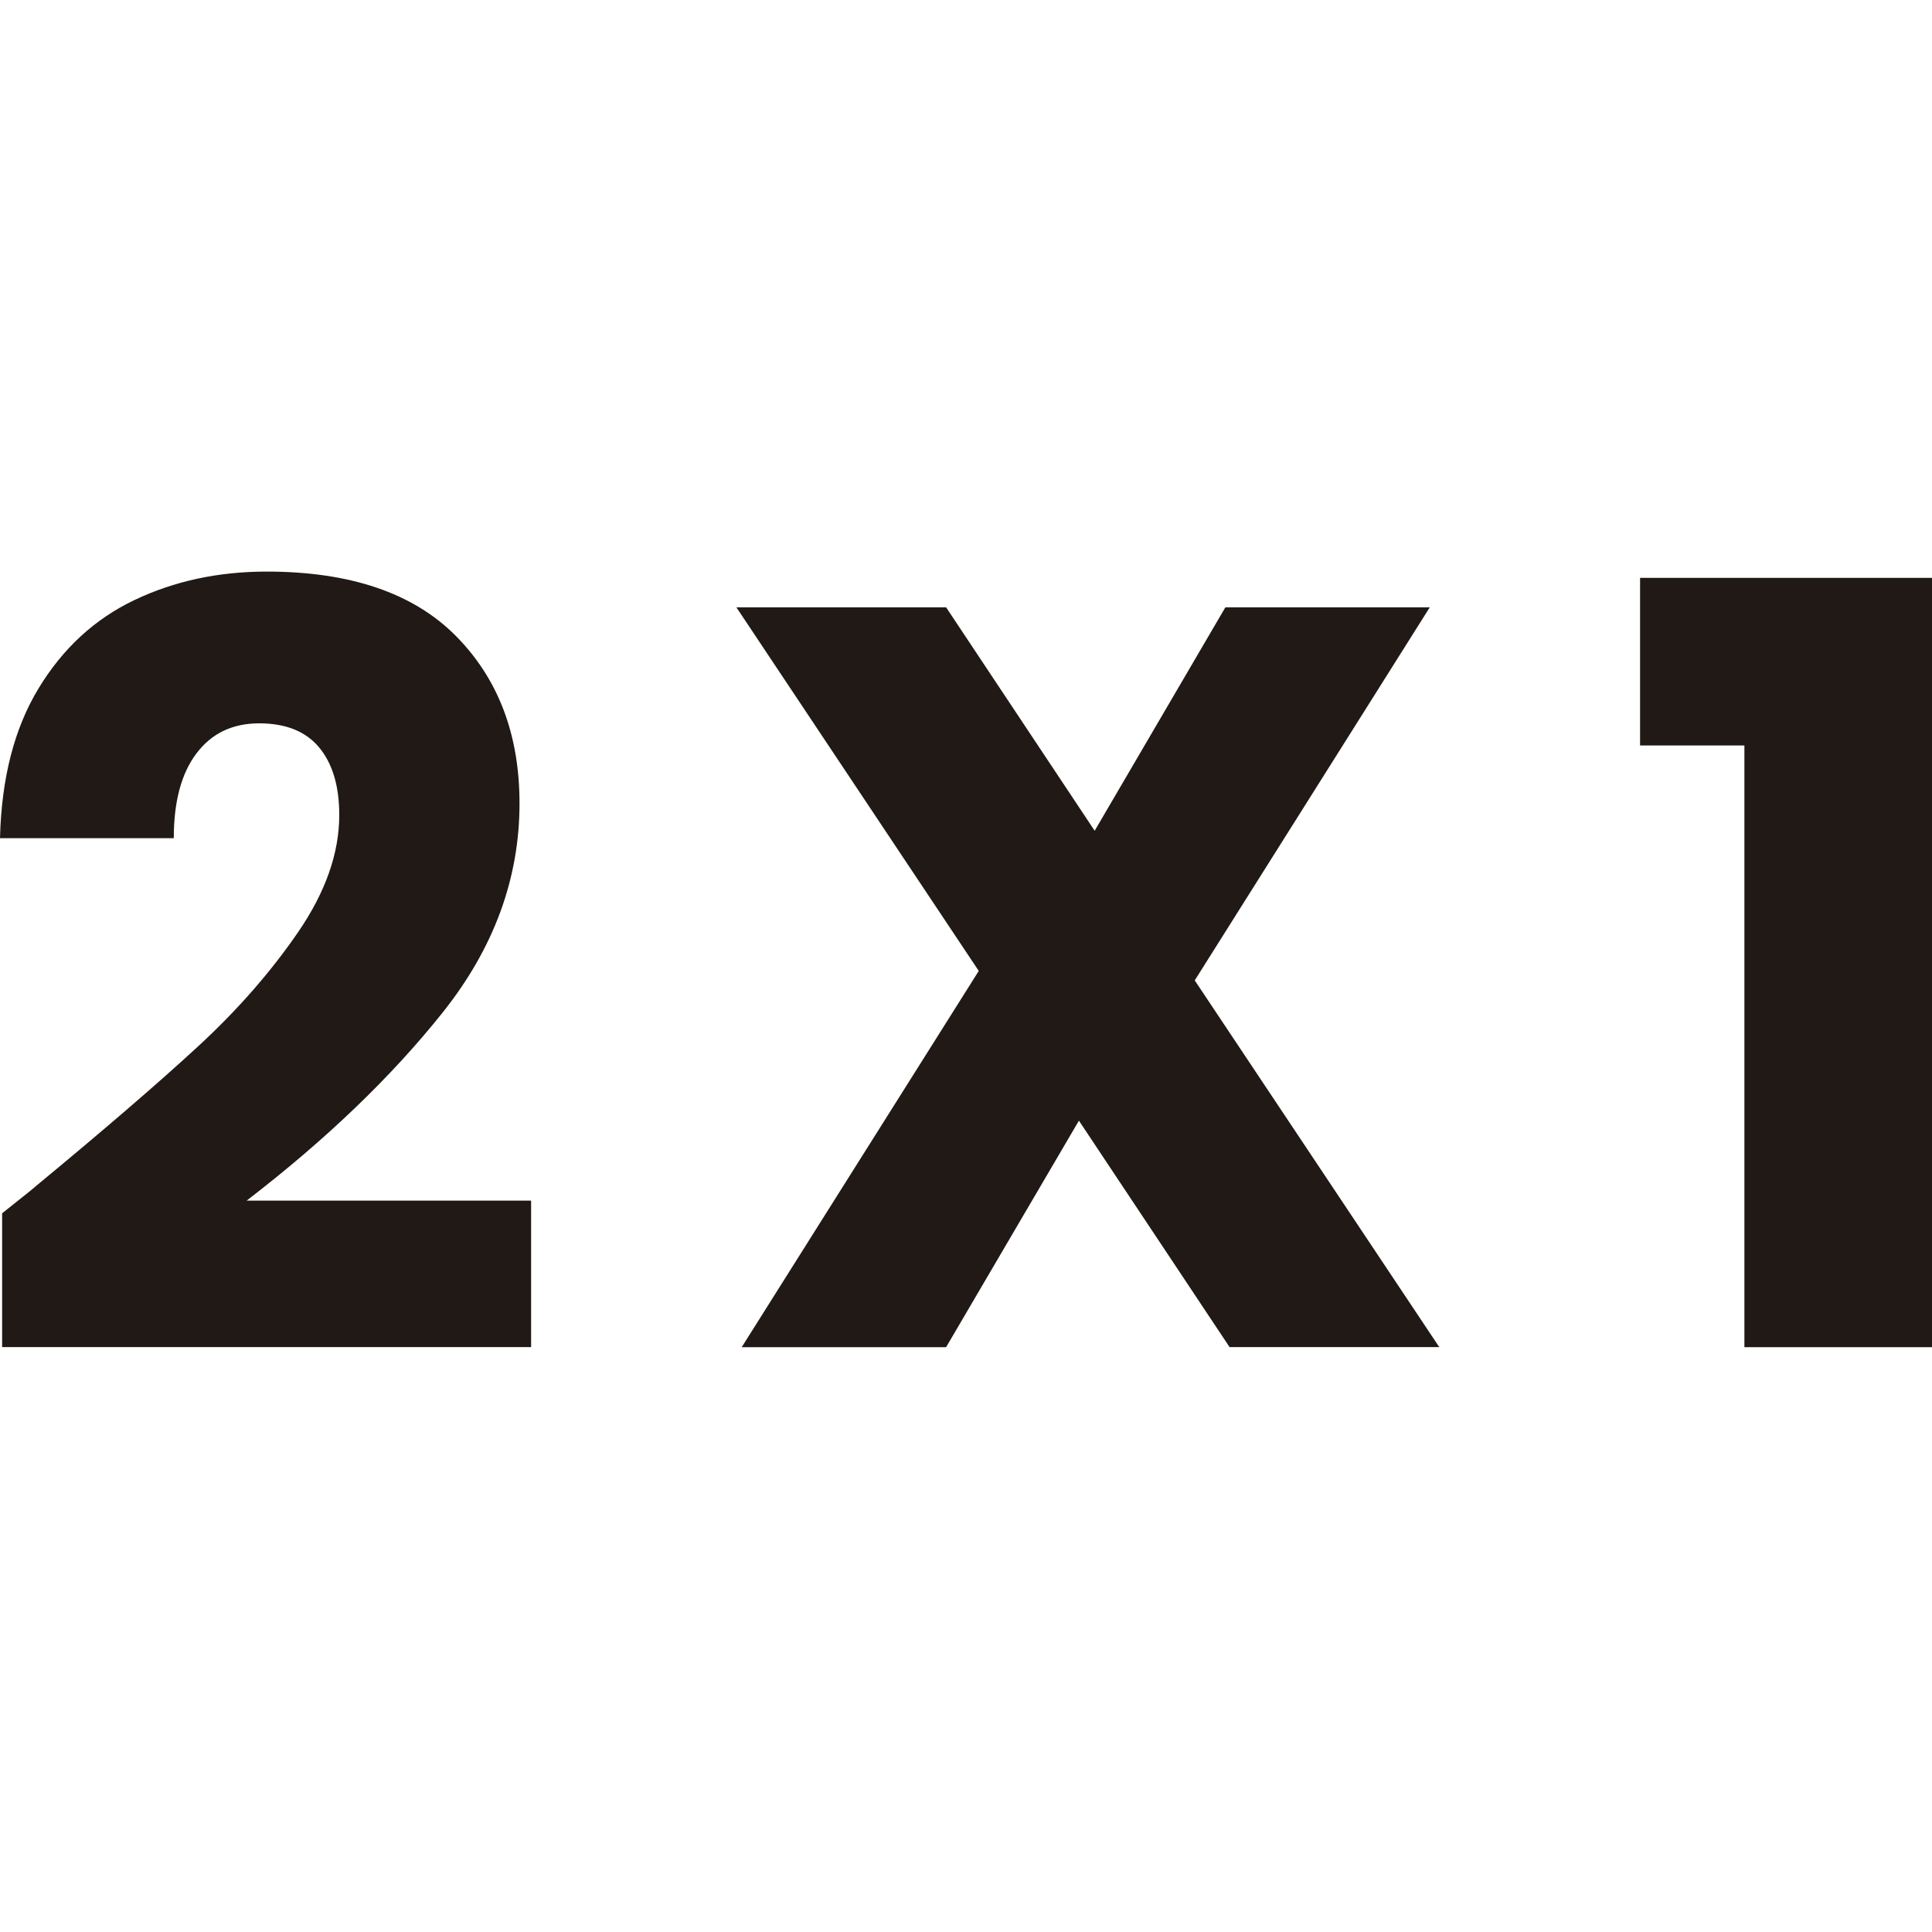
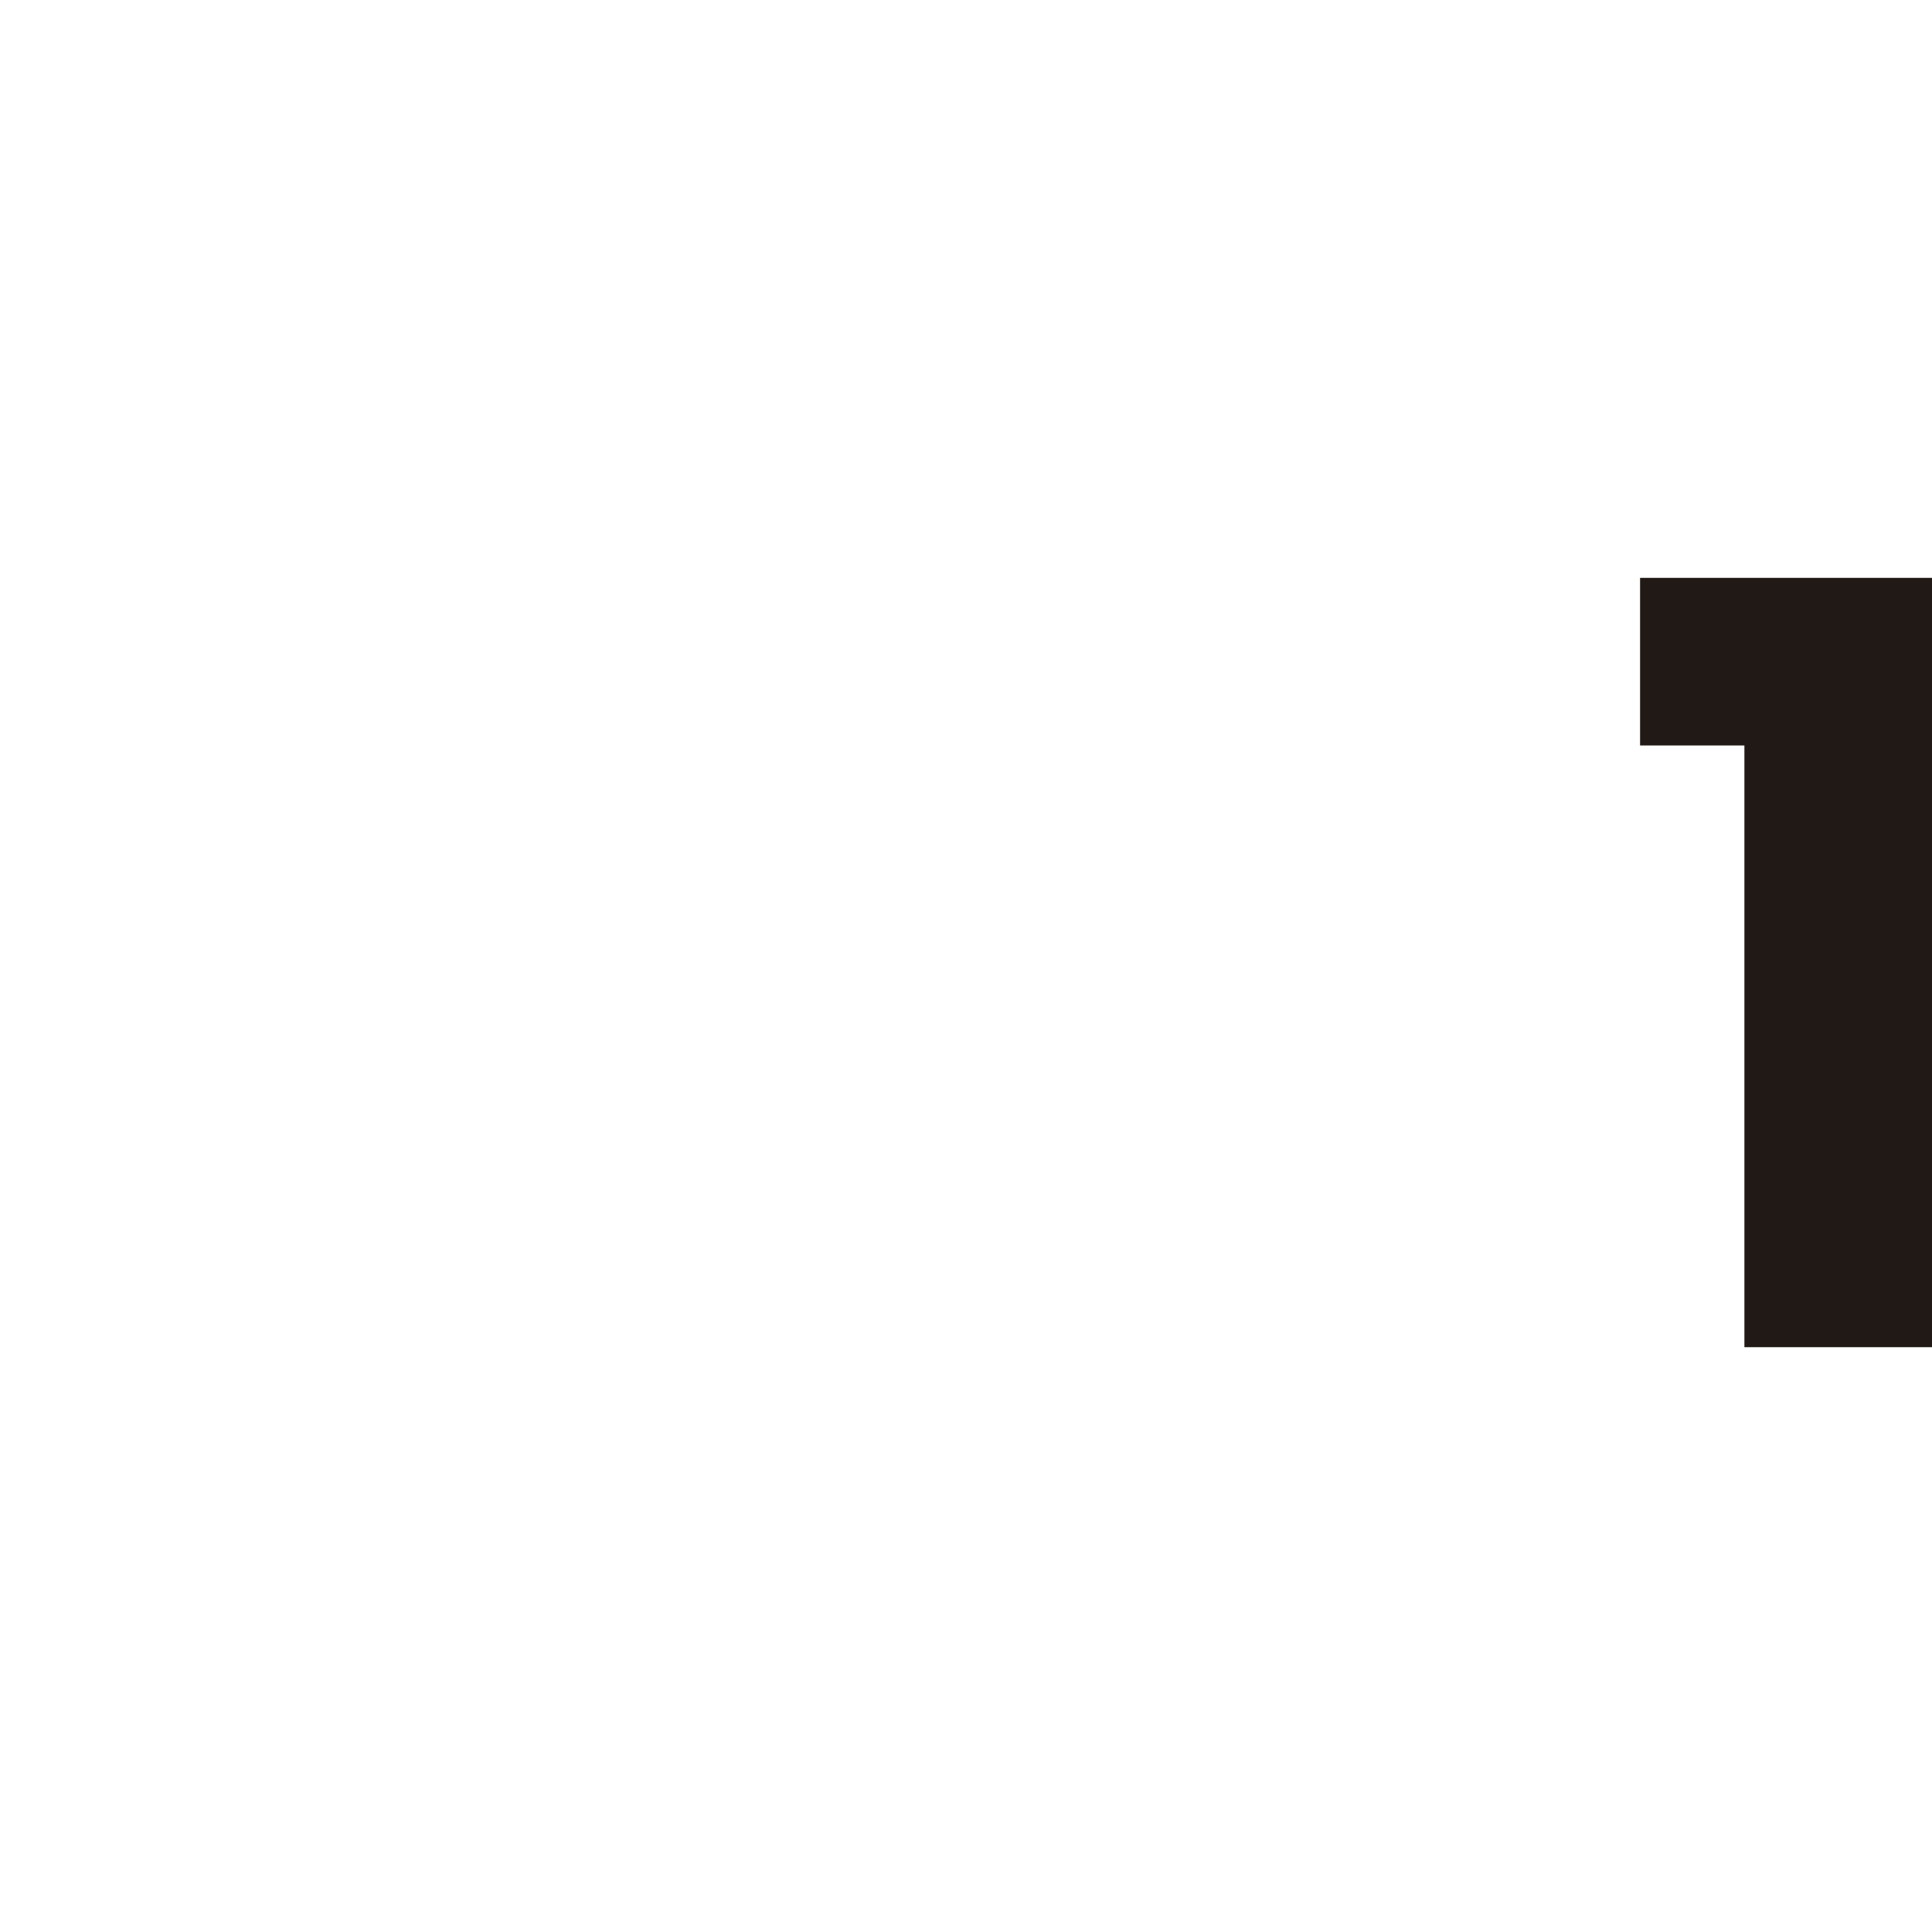
<svg xmlns="http://www.w3.org/2000/svg" version="1.1" viewBox="0 0 200 200">
  <defs>
    <style>
      .cls-1 {
        fill: #211915;
      }
    </style>
  </defs>
  <g>
    <g id="Capa_1">
      <g>
-         <path class="cls-1" d="M3.6,122.88c7.13-5.89,12.75-10.73,16.85-14.51,4.11-3.78,7.58-7.75,10.42-11.89,2.84-4.15,4.25-8.18,4.25-12.11,0-2.98-.69-5.31-2.07-6.98-1.38-1.67-3.45-2.51-6.22-2.51s-4.93,1.04-6.49,3.11c-1.57,2.07-2.35,5-2.35,8.78H0c.15-6.18,1.47-11.35,3.98-15.49,2.51-4.15,5.82-7.2,9.93-9.16,4.11-1.96,8.67-2.95,13.69-2.95,8.65,0,15.18,2.22,19.58,6.65,4.4,4.44,6.6,10.22,6.6,17.35,0,7.78-2.66,15-7.96,21.65-5.31,6.66-12.07,13.15-20.29,19.47h29.45v15.16H.22v-13.85c2.47-1.96,3.6-2.87,3.38-2.73Z" />
-         <path class="cls-1" d="M127.29,139.46l-15.6-23.45-13.75,23.45h-21.16l24.54-38.95-25.09-37.64h21.71l15.38,23.13,13.53-23.13h21.16l-24.33,38.62,25.31,37.96h-21.71Z" />
        <path class="cls-1" d="M169.78,77.17v-17.35h30.22v79.64h-19.42v-62.29h-10.8Z" />
      </g>
    </g>
  </g>
</svg>